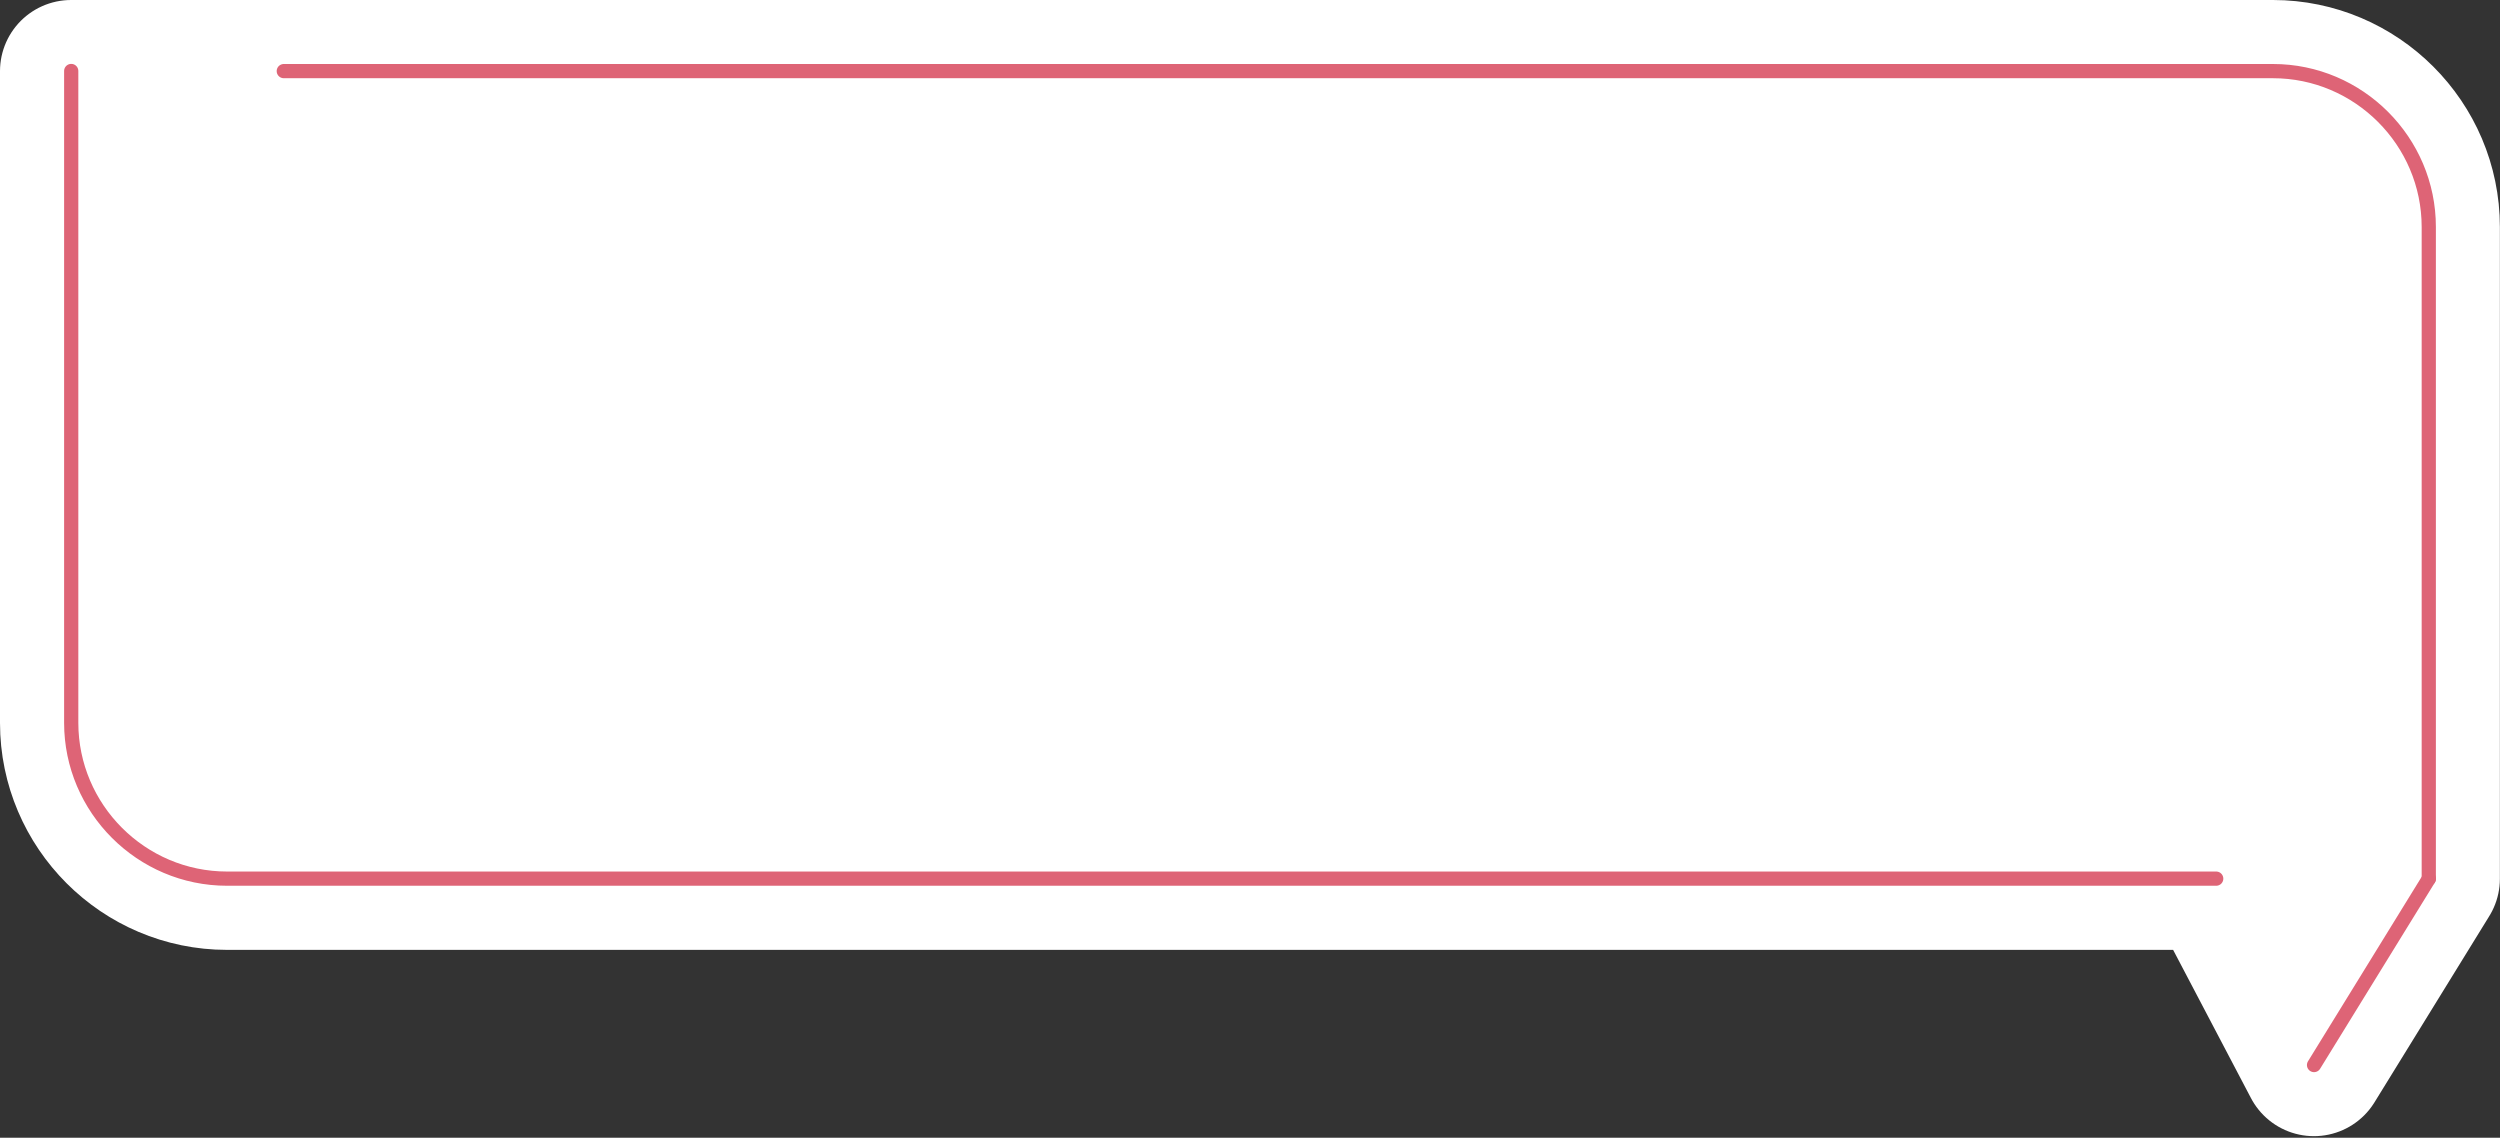
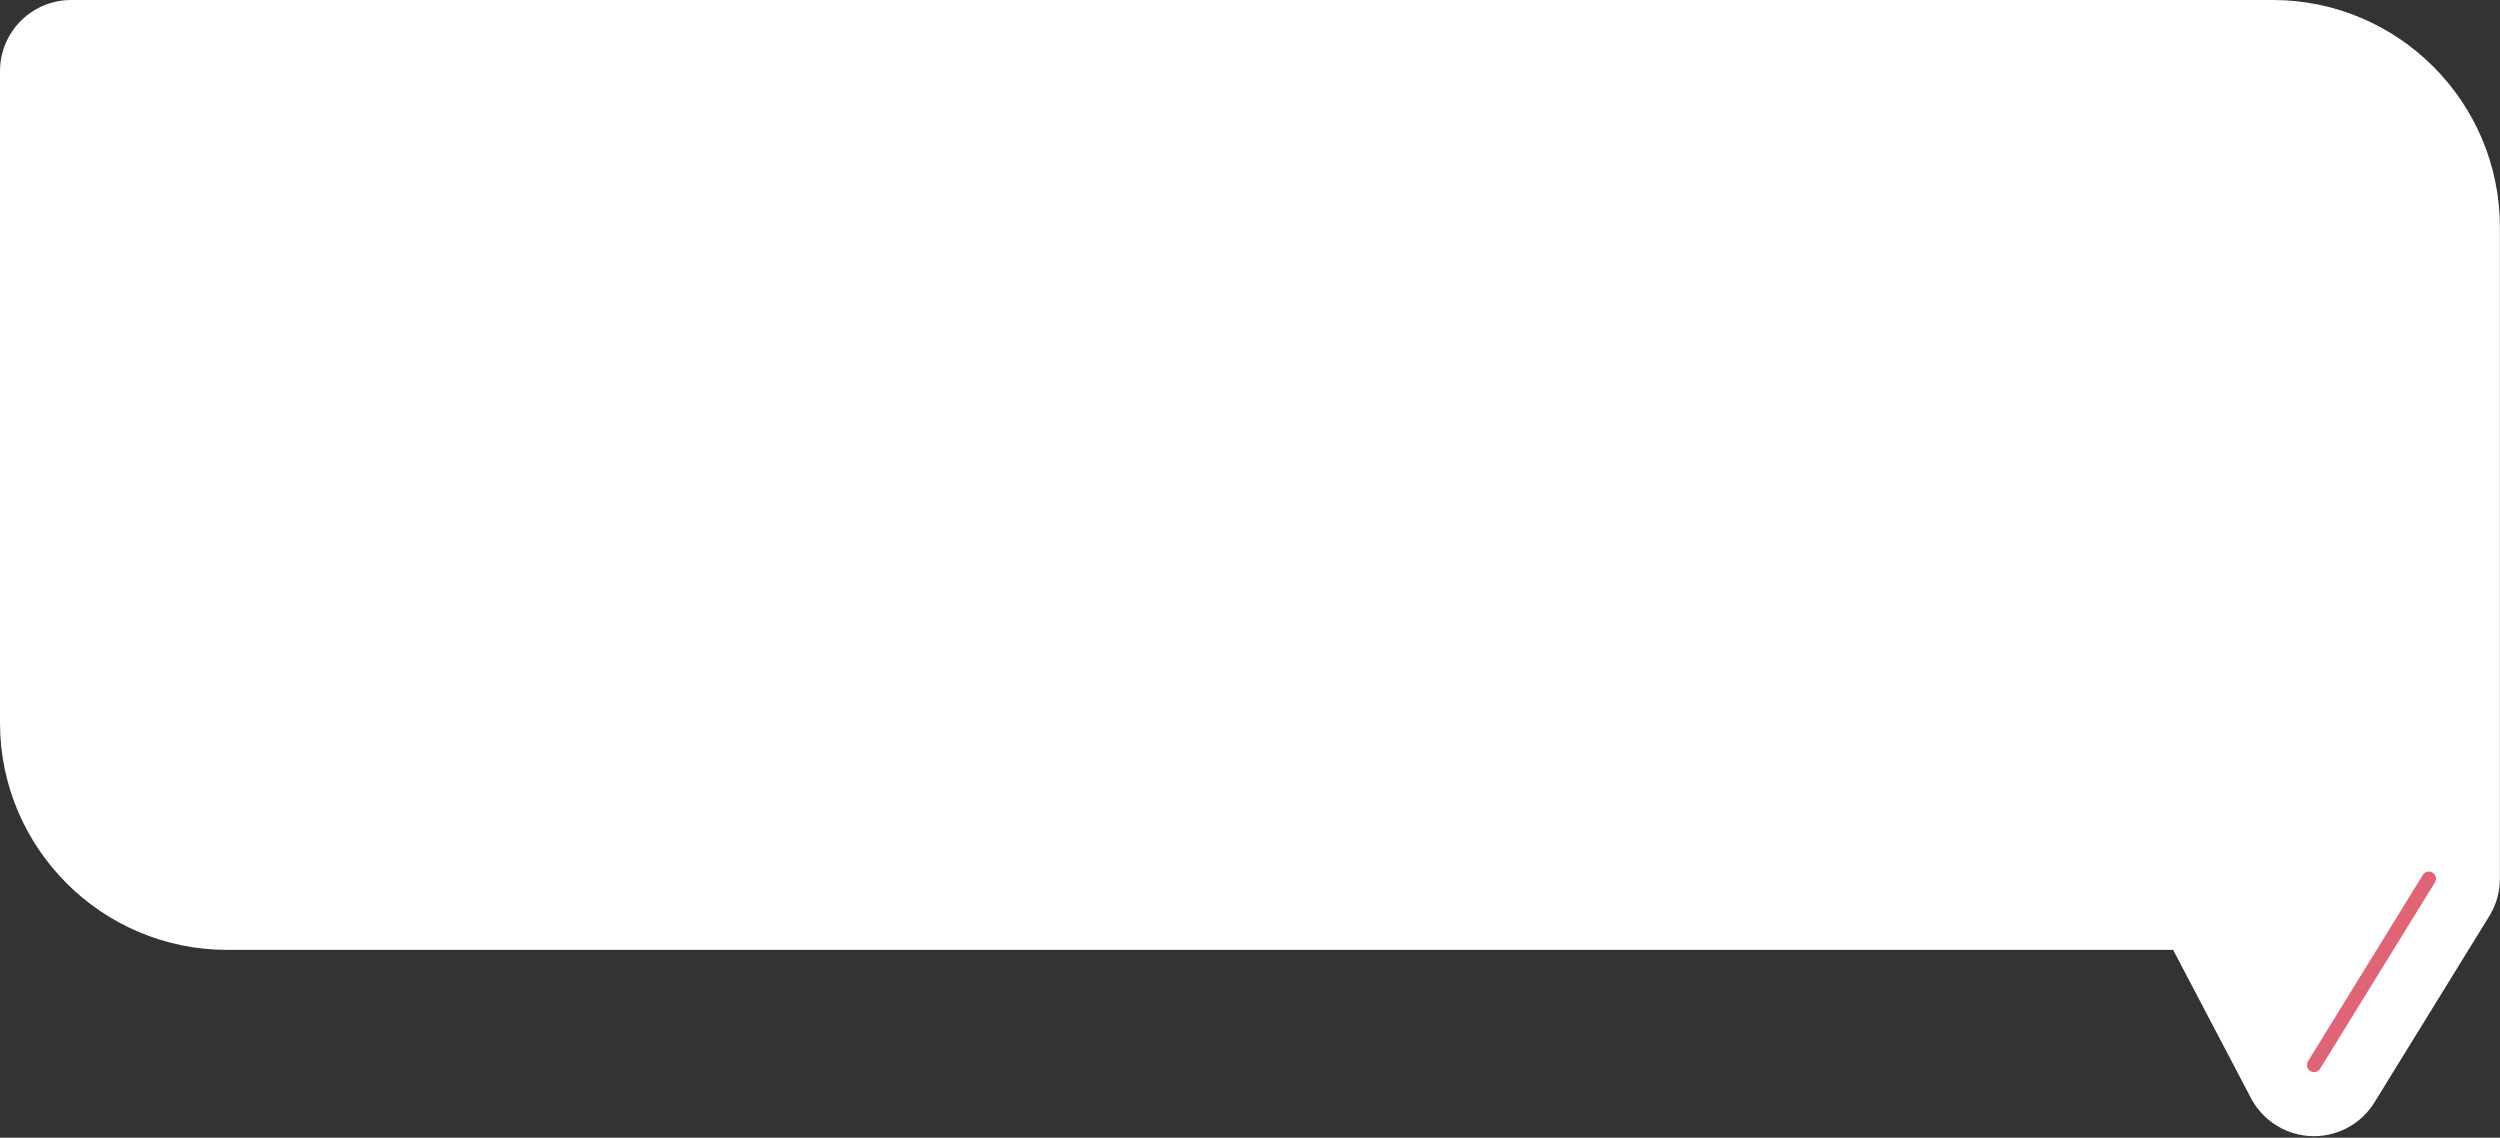
<svg xmlns="http://www.w3.org/2000/svg" width="334" height="152" viewBox="0 0 334 152" fill="none">
  <rect x="0" y="0" width="334" height="152" fill="#333333" stroke="none" />
  <path d="M303.68 9.5H9.5V96.583C9.5 108.045 18.873 117.403 30.32 117.403H296.07L309.141 142.291L324.484 117.403V30.32C324.484 18.858 315.111 9.5 303.665 9.5H303.68Z" fill="white" stroke="white" stroke-width="19" stroke-linecap="round" stroke-linejoin="round" />
-   <path d="M37.914 9.5H303.664C315.126 9.5 324.484 18.873 324.484 30.32V117.403" stroke="#DE6476" stroke-width="1.9" stroke-linecap="round" stroke-linejoin="round" />
-   <path d="M296.085 117.387H30.335C18.873 117.387 9.515 108.014 9.515 96.568V9.484" stroke="#DE6476" stroke-width="1.9" stroke-linecap="round" stroke-linejoin="round" />
  <path d="M324.5 117.387L309.156 142.29" stroke="#DE6476" stroke-width="1.9" stroke-linecap="round" stroke-linejoin="round" />
</svg>